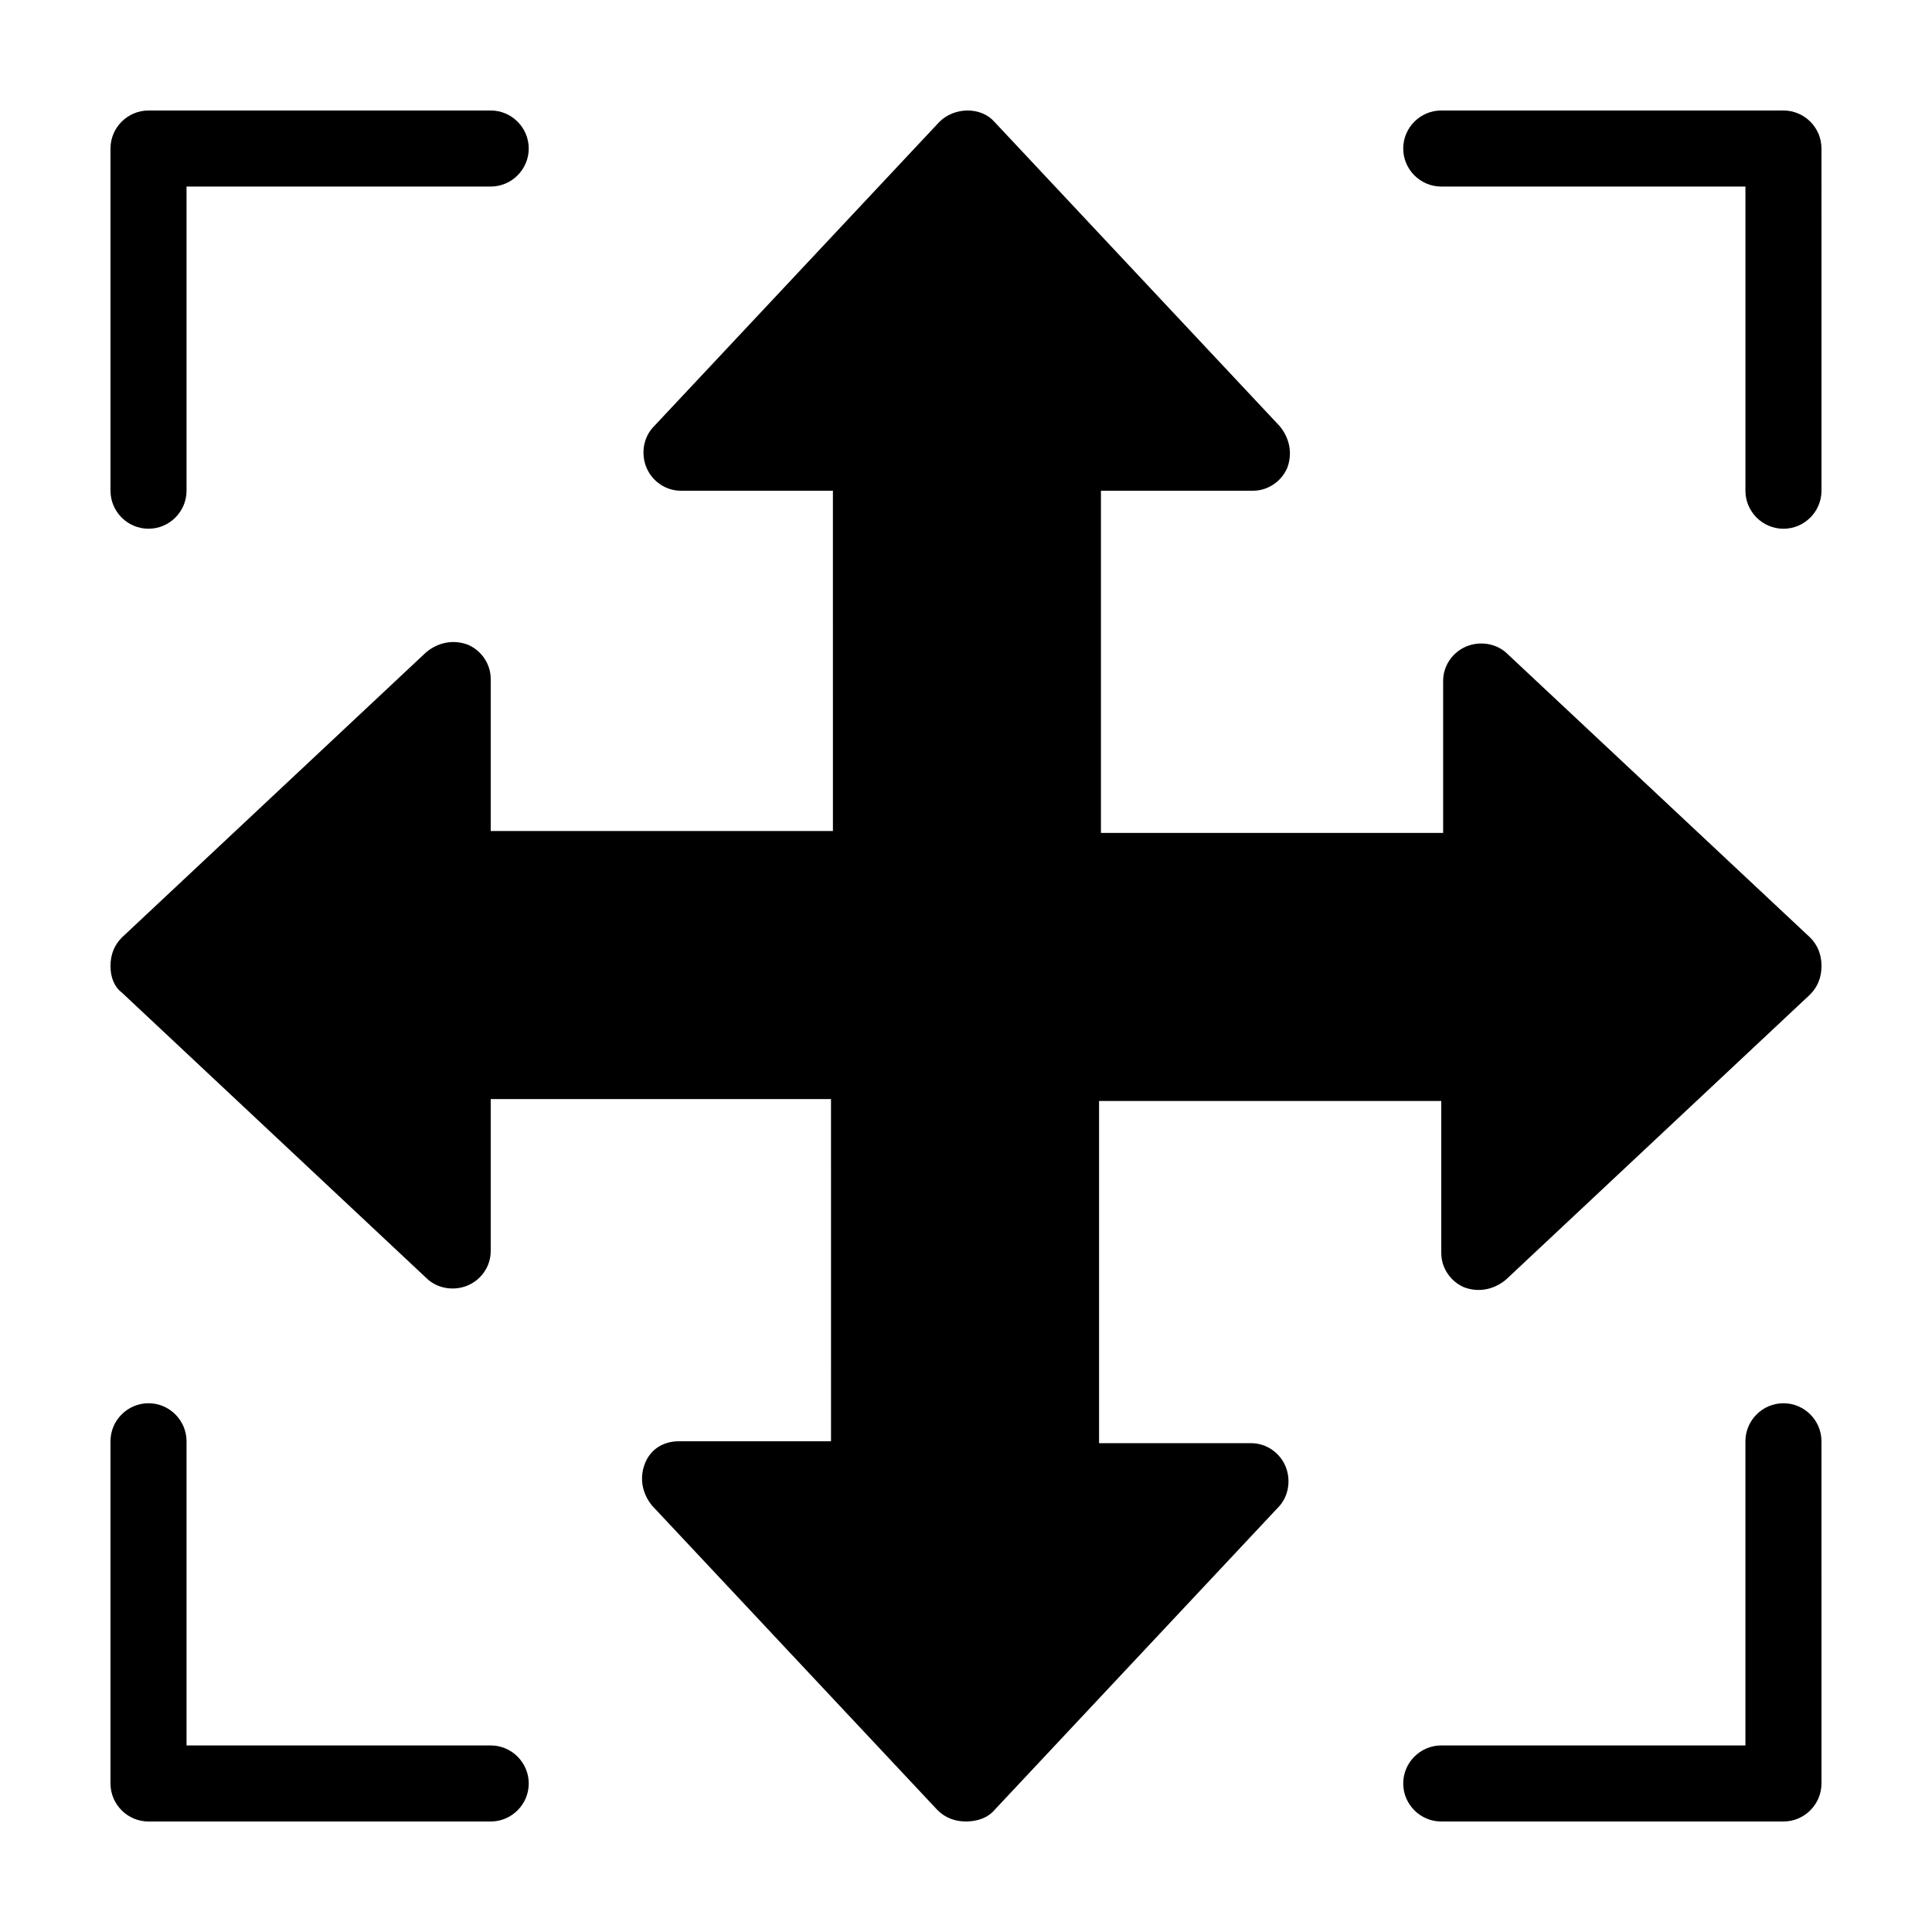
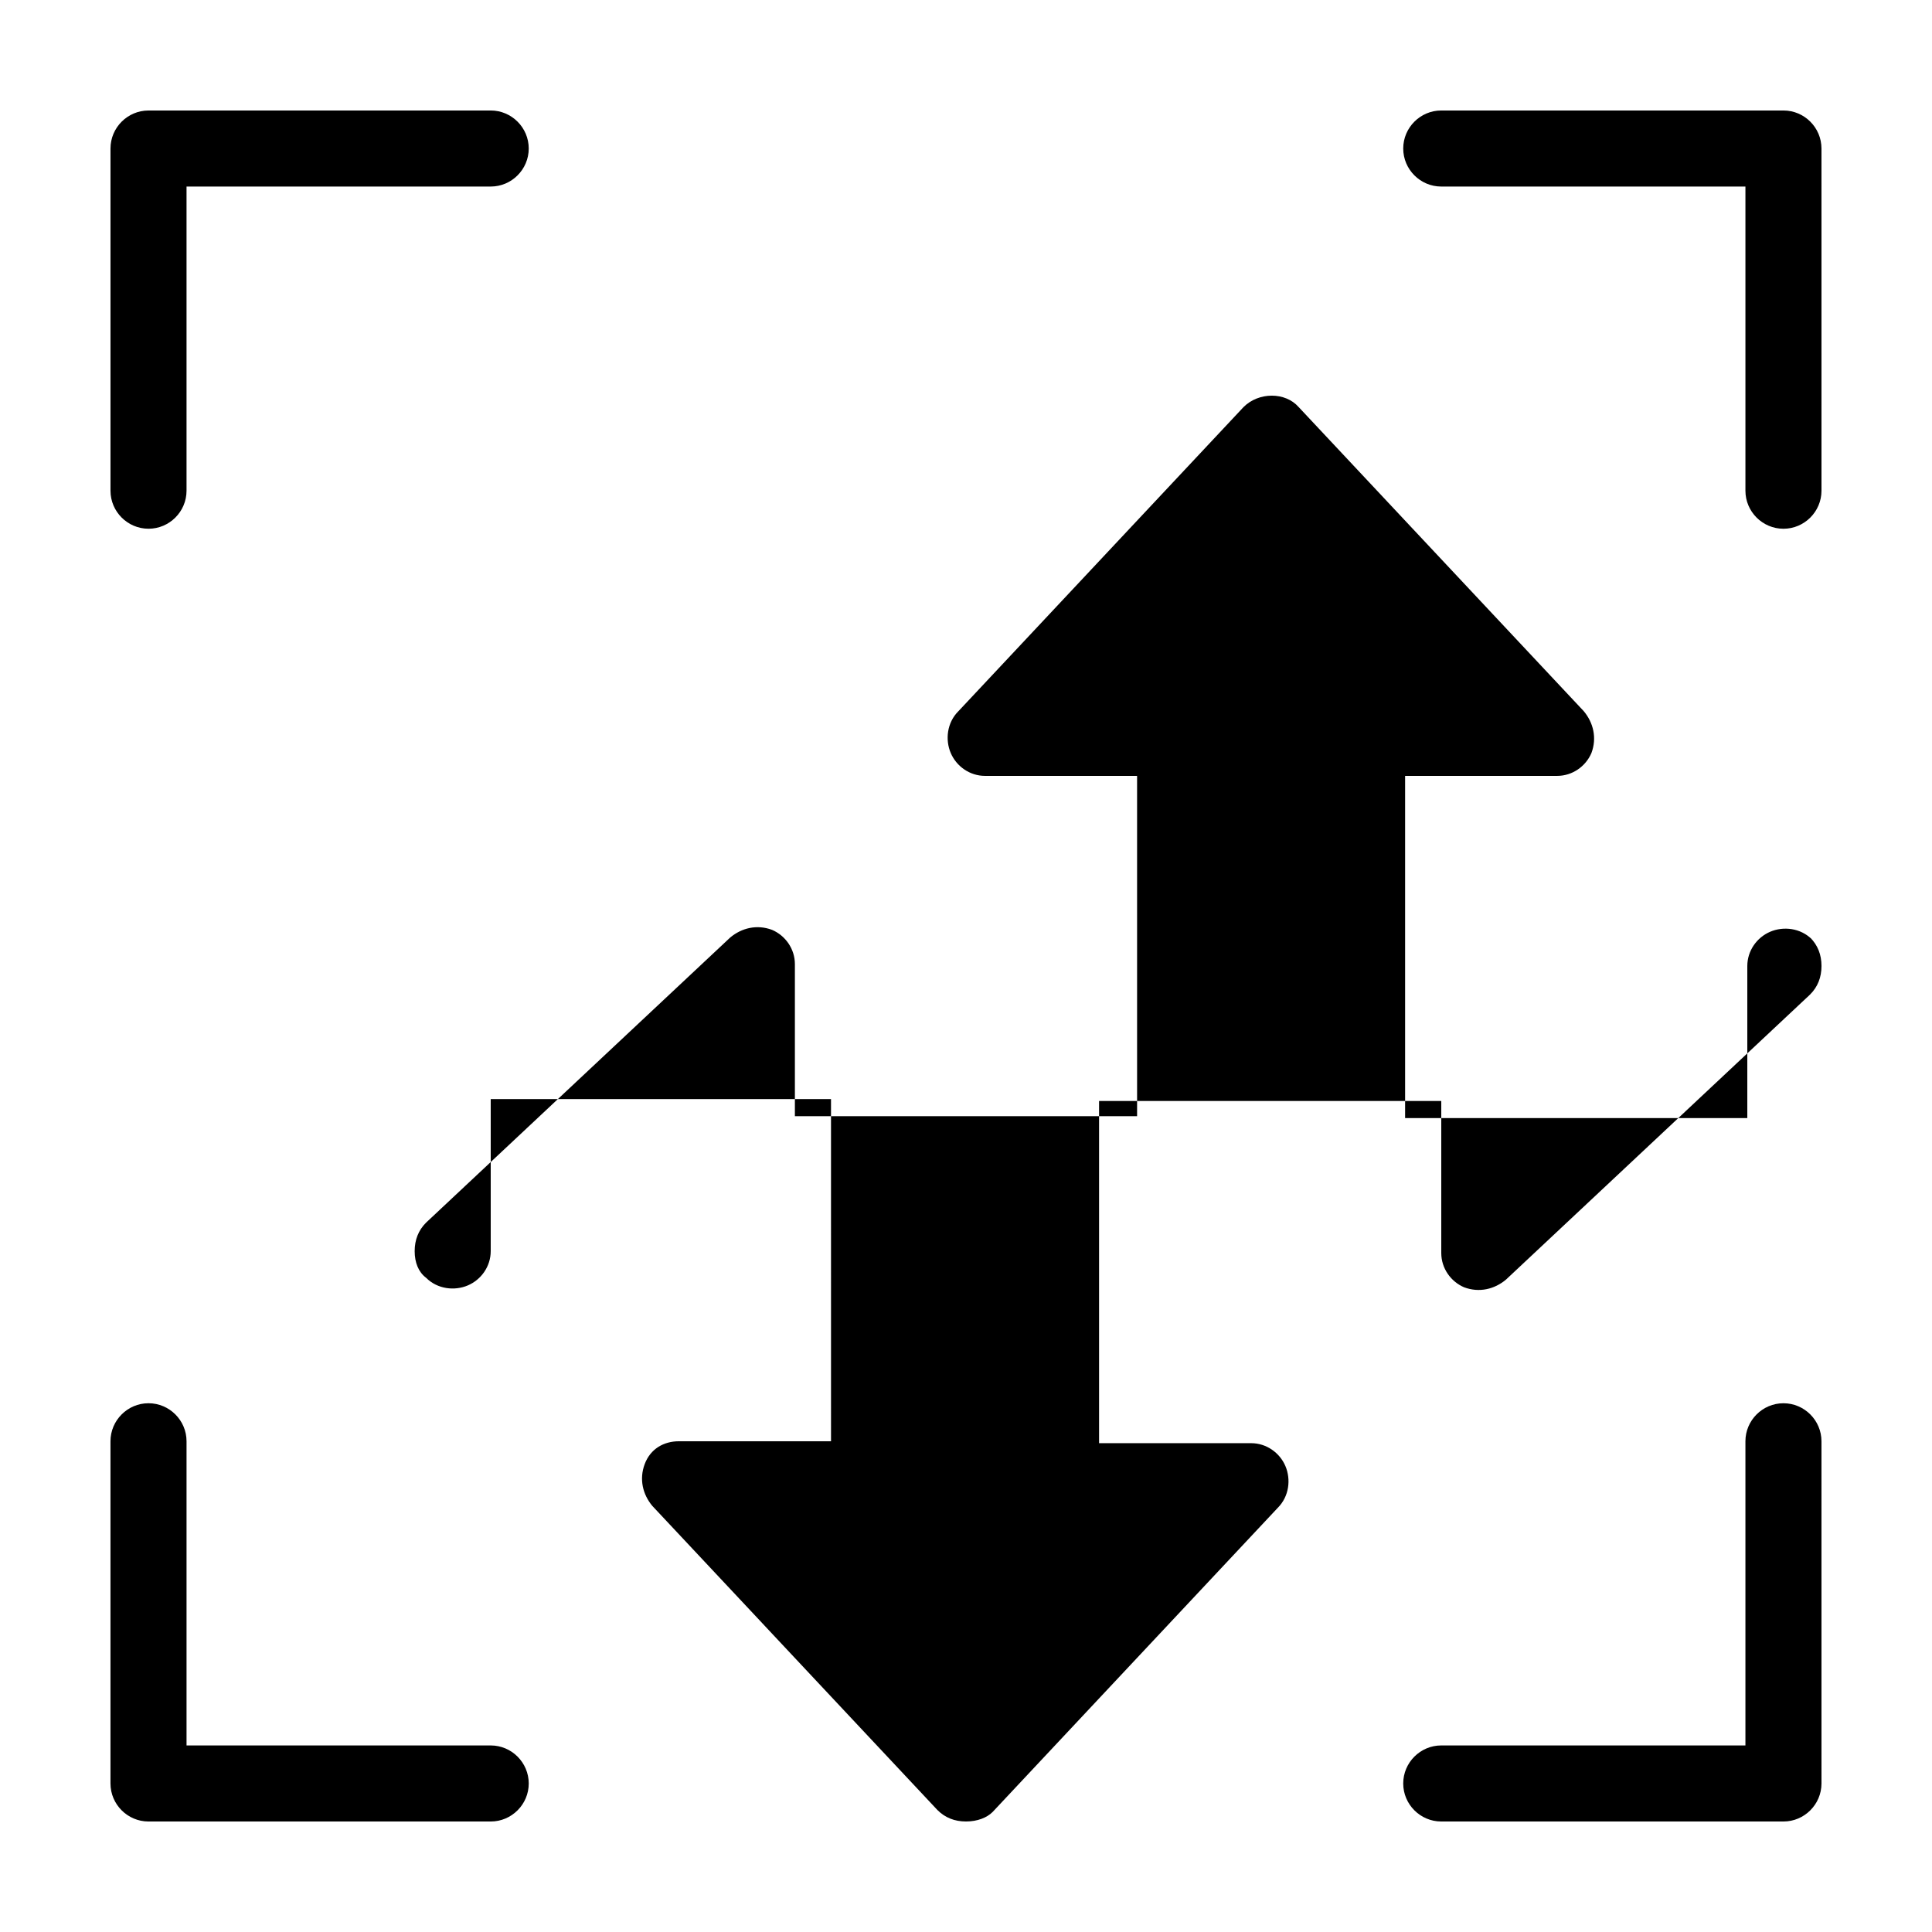
<svg xmlns="http://www.w3.org/2000/svg" fill="#000000" width="800px" height="800px" version="1.1" viewBox="144 144 512 512">
-   <path d="m623.69 392.44c2.016 2.016 3.023 4.535 3.023 7.559s-1.008 5.543-3.023 7.559l-80.609 75.57c-3.023 2.519-7.055 3.527-11.082 2.016-3.527-1.512-6.047-5.039-6.047-9.07v-40.305h-90.688v90.688h40.305c4.031 0 7.559 2.519 9.07 6.047s1.008 8.062-2.016 11.082l-75.57 80.609c-1.516 1.512-4.035 2.516-7.055 2.516-3.023 0-5.543-1.008-7.559-3.023l-75.57-80.609c-2.519-3.023-3.527-7.055-2.016-11.082 1.512-4.031 5.039-6.047 9.07-6.047h40.305l-0.004-90.684h-90.18v40.305c0 4.031-2.519 7.559-6.047 9.07s-8.062 1.008-11.082-2.016l-80.609-75.57c-2.016-1.516-3.023-4.035-3.023-7.055 0-3.023 1.008-5.543 3.023-7.559l80.609-75.57c3.023-2.519 7.055-3.527 11.082-2.016 3.527 1.512 6.047 5.039 6.047 9.07v40.305h90.688l-0.004-90.184h-40.305c-4.031 0-7.559-2.519-9.07-6.047s-1.008-8.062 2.016-11.082l75.57-80.609c4.031-4.031 11.082-4.031 14.609 0l75.57 80.609c2.519 3.023 3.527 7.055 2.016 11.082-1.512 3.527-5.039 6.047-9.07 6.047h-40.305v90.688h90.688v-40.305c0-4.031 2.519-7.559 6.047-9.07s8.062-1.008 11.082 2.016zm-7.055-219.16h-90.688c-5.543 0-10.078 4.535-10.078 10.078s4.535 10.078 10.078 10.078h80.609v80.609c0 5.543 4.535 10.078 10.078 10.078s10.078-4.535 10.078-10.078l-0.004-90.691c0-5.539-4.531-10.074-10.074-10.074zm-433.28 110.84c5.543 0 10.078-4.535 10.078-10.078v-80.605h80.609c5.543 0 10.078-4.535 10.078-10.078s-4.535-10.078-10.078-10.078l-90.688 0.004c-5.539 0-10.074 4.535-10.074 10.074v90.688c0 5.543 4.535 10.074 10.074 10.074zm90.688 322.44h-80.609v-80.609c0-5.543-4.535-10.078-10.078-10.078s-10.078 4.535-10.078 10.078v90.688c0 5.543 4.535 10.078 10.078 10.078h90.688c5.543 0 10.078-4.535 10.078-10.078-0.004-5.543-4.535-10.078-10.078-10.078zm342.59-90.684c-5.543 0-10.078 4.535-10.078 10.078v80.609l-80.609-0.004c-5.543 0-10.078 4.535-10.078 10.078s4.535 10.078 10.078 10.078h90.688c5.543 0 10.078-4.535 10.078-10.078l-0.004-90.688c0-5.539-4.531-10.074-10.074-10.074z" />
+   <path d="m623.69 392.44c2.016 2.016 3.023 4.535 3.023 7.559s-1.008 5.543-3.023 7.559l-80.609 75.57c-3.023 2.519-7.055 3.527-11.082 2.016-3.527-1.512-6.047-5.039-6.047-9.07v-40.305h-90.688v90.688h40.305c4.031 0 7.559 2.519 9.07 6.047s1.008 8.062-2.016 11.082l-75.57 80.609c-1.516 1.512-4.035 2.516-7.055 2.516-3.023 0-5.543-1.008-7.559-3.023l-75.57-80.609c-2.519-3.023-3.527-7.055-2.016-11.082 1.512-4.031 5.039-6.047 9.07-6.047h40.305l-0.004-90.684h-90.18v40.305c0 4.031-2.519 7.559-6.047 9.07s-8.062 1.008-11.082-2.016c-2.016-1.516-3.023-4.035-3.023-7.055 0-3.023 1.008-5.543 3.023-7.559l80.609-75.57c3.023-2.519 7.055-3.527 11.082-2.016 3.527 1.512 6.047 5.039 6.047 9.07v40.305h90.688l-0.004-90.184h-40.305c-4.031 0-7.559-2.519-9.07-6.047s-1.008-8.062 2.016-11.082l75.57-80.609c4.031-4.031 11.082-4.031 14.609 0l75.57 80.609c2.519 3.023 3.527 7.055 2.016 11.082-1.512 3.527-5.039 6.047-9.07 6.047h-40.305v90.688h90.688v-40.305c0-4.031 2.519-7.559 6.047-9.07s8.062-1.008 11.082 2.016zm-7.055-219.16h-90.688c-5.543 0-10.078 4.535-10.078 10.078s4.535 10.078 10.078 10.078h80.609v80.609c0 5.543 4.535 10.078 10.078 10.078s10.078-4.535 10.078-10.078l-0.004-90.691c0-5.539-4.531-10.074-10.074-10.074zm-433.28 110.84c5.543 0 10.078-4.535 10.078-10.078v-80.605h80.609c5.543 0 10.078-4.535 10.078-10.078s-4.535-10.078-10.078-10.078l-90.688 0.004c-5.539 0-10.074 4.535-10.074 10.074v90.688c0 5.543 4.535 10.074 10.074 10.074zm90.688 322.44h-80.609v-80.609c0-5.543-4.535-10.078-10.078-10.078s-10.078 4.535-10.078 10.078v90.688c0 5.543 4.535 10.078 10.078 10.078h90.688c5.543 0 10.078-4.535 10.078-10.078-0.004-5.543-4.535-10.078-10.078-10.078zm342.59-90.684c-5.543 0-10.078 4.535-10.078 10.078v80.609l-80.609-0.004c-5.543 0-10.078 4.535-10.078 10.078s4.535 10.078 10.078 10.078h90.688c5.543 0 10.078-4.535 10.078-10.078l-0.004-90.688c0-5.539-4.531-10.074-10.074-10.074z" />
</svg>